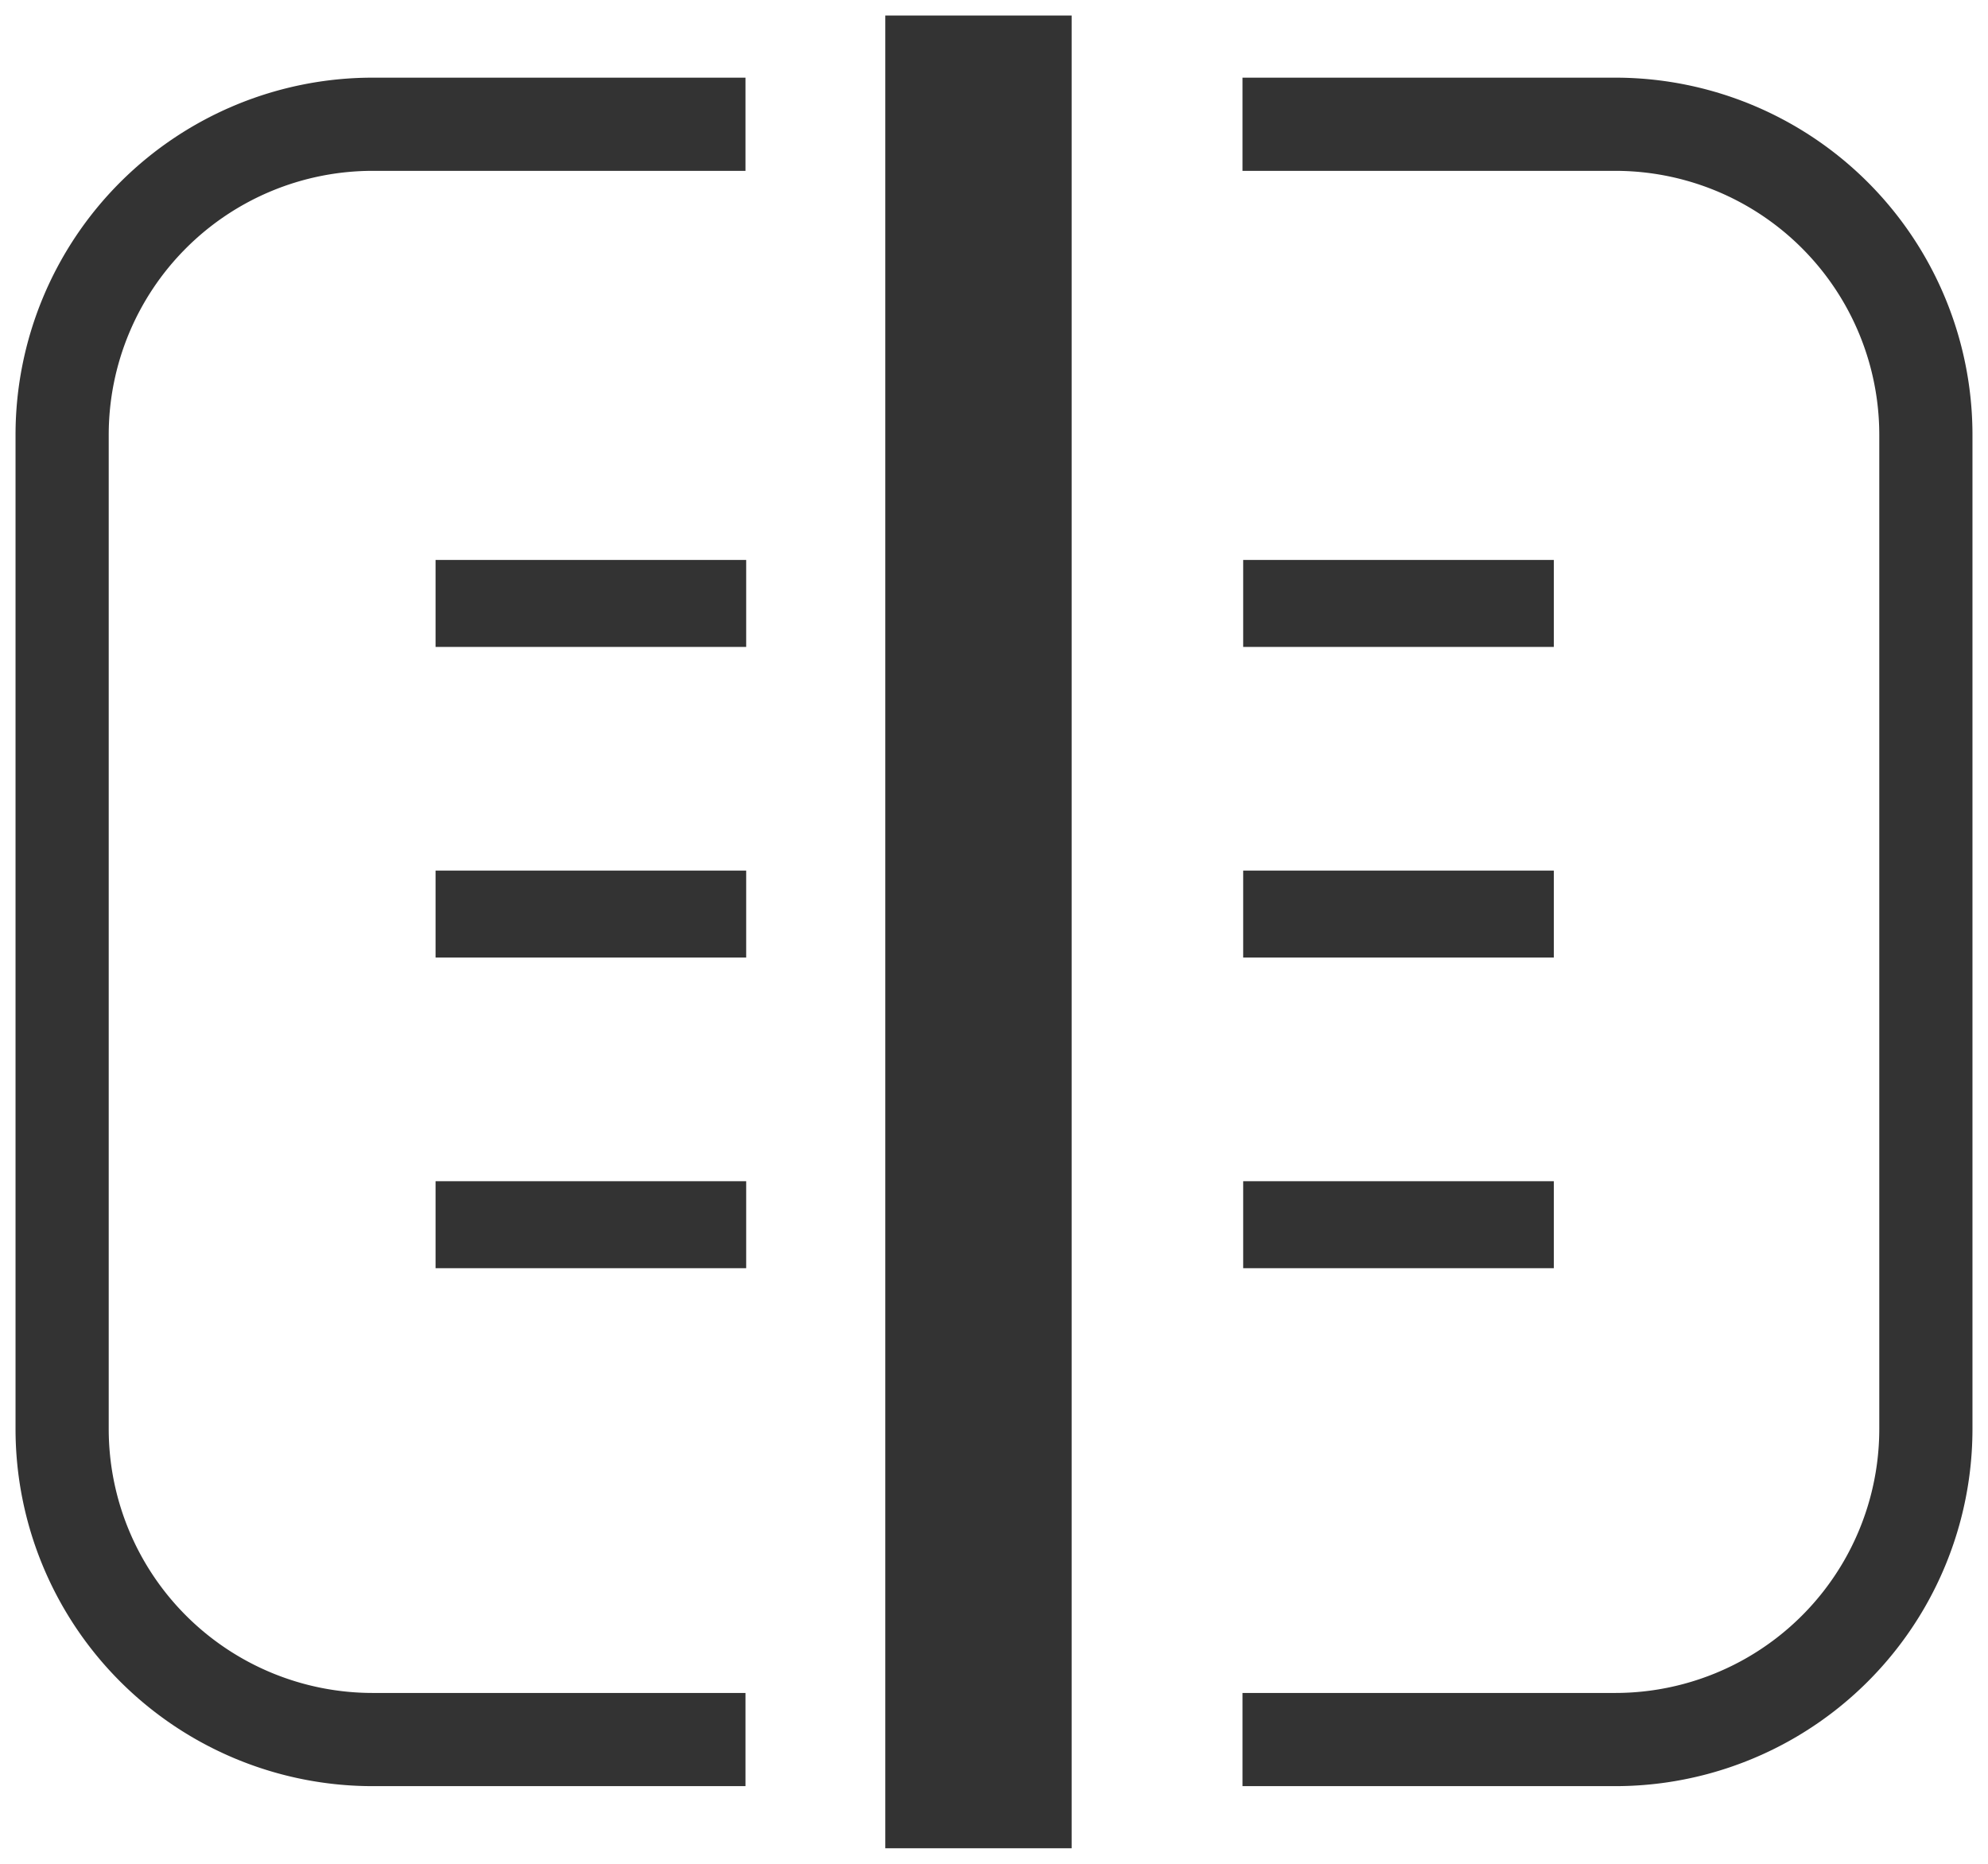
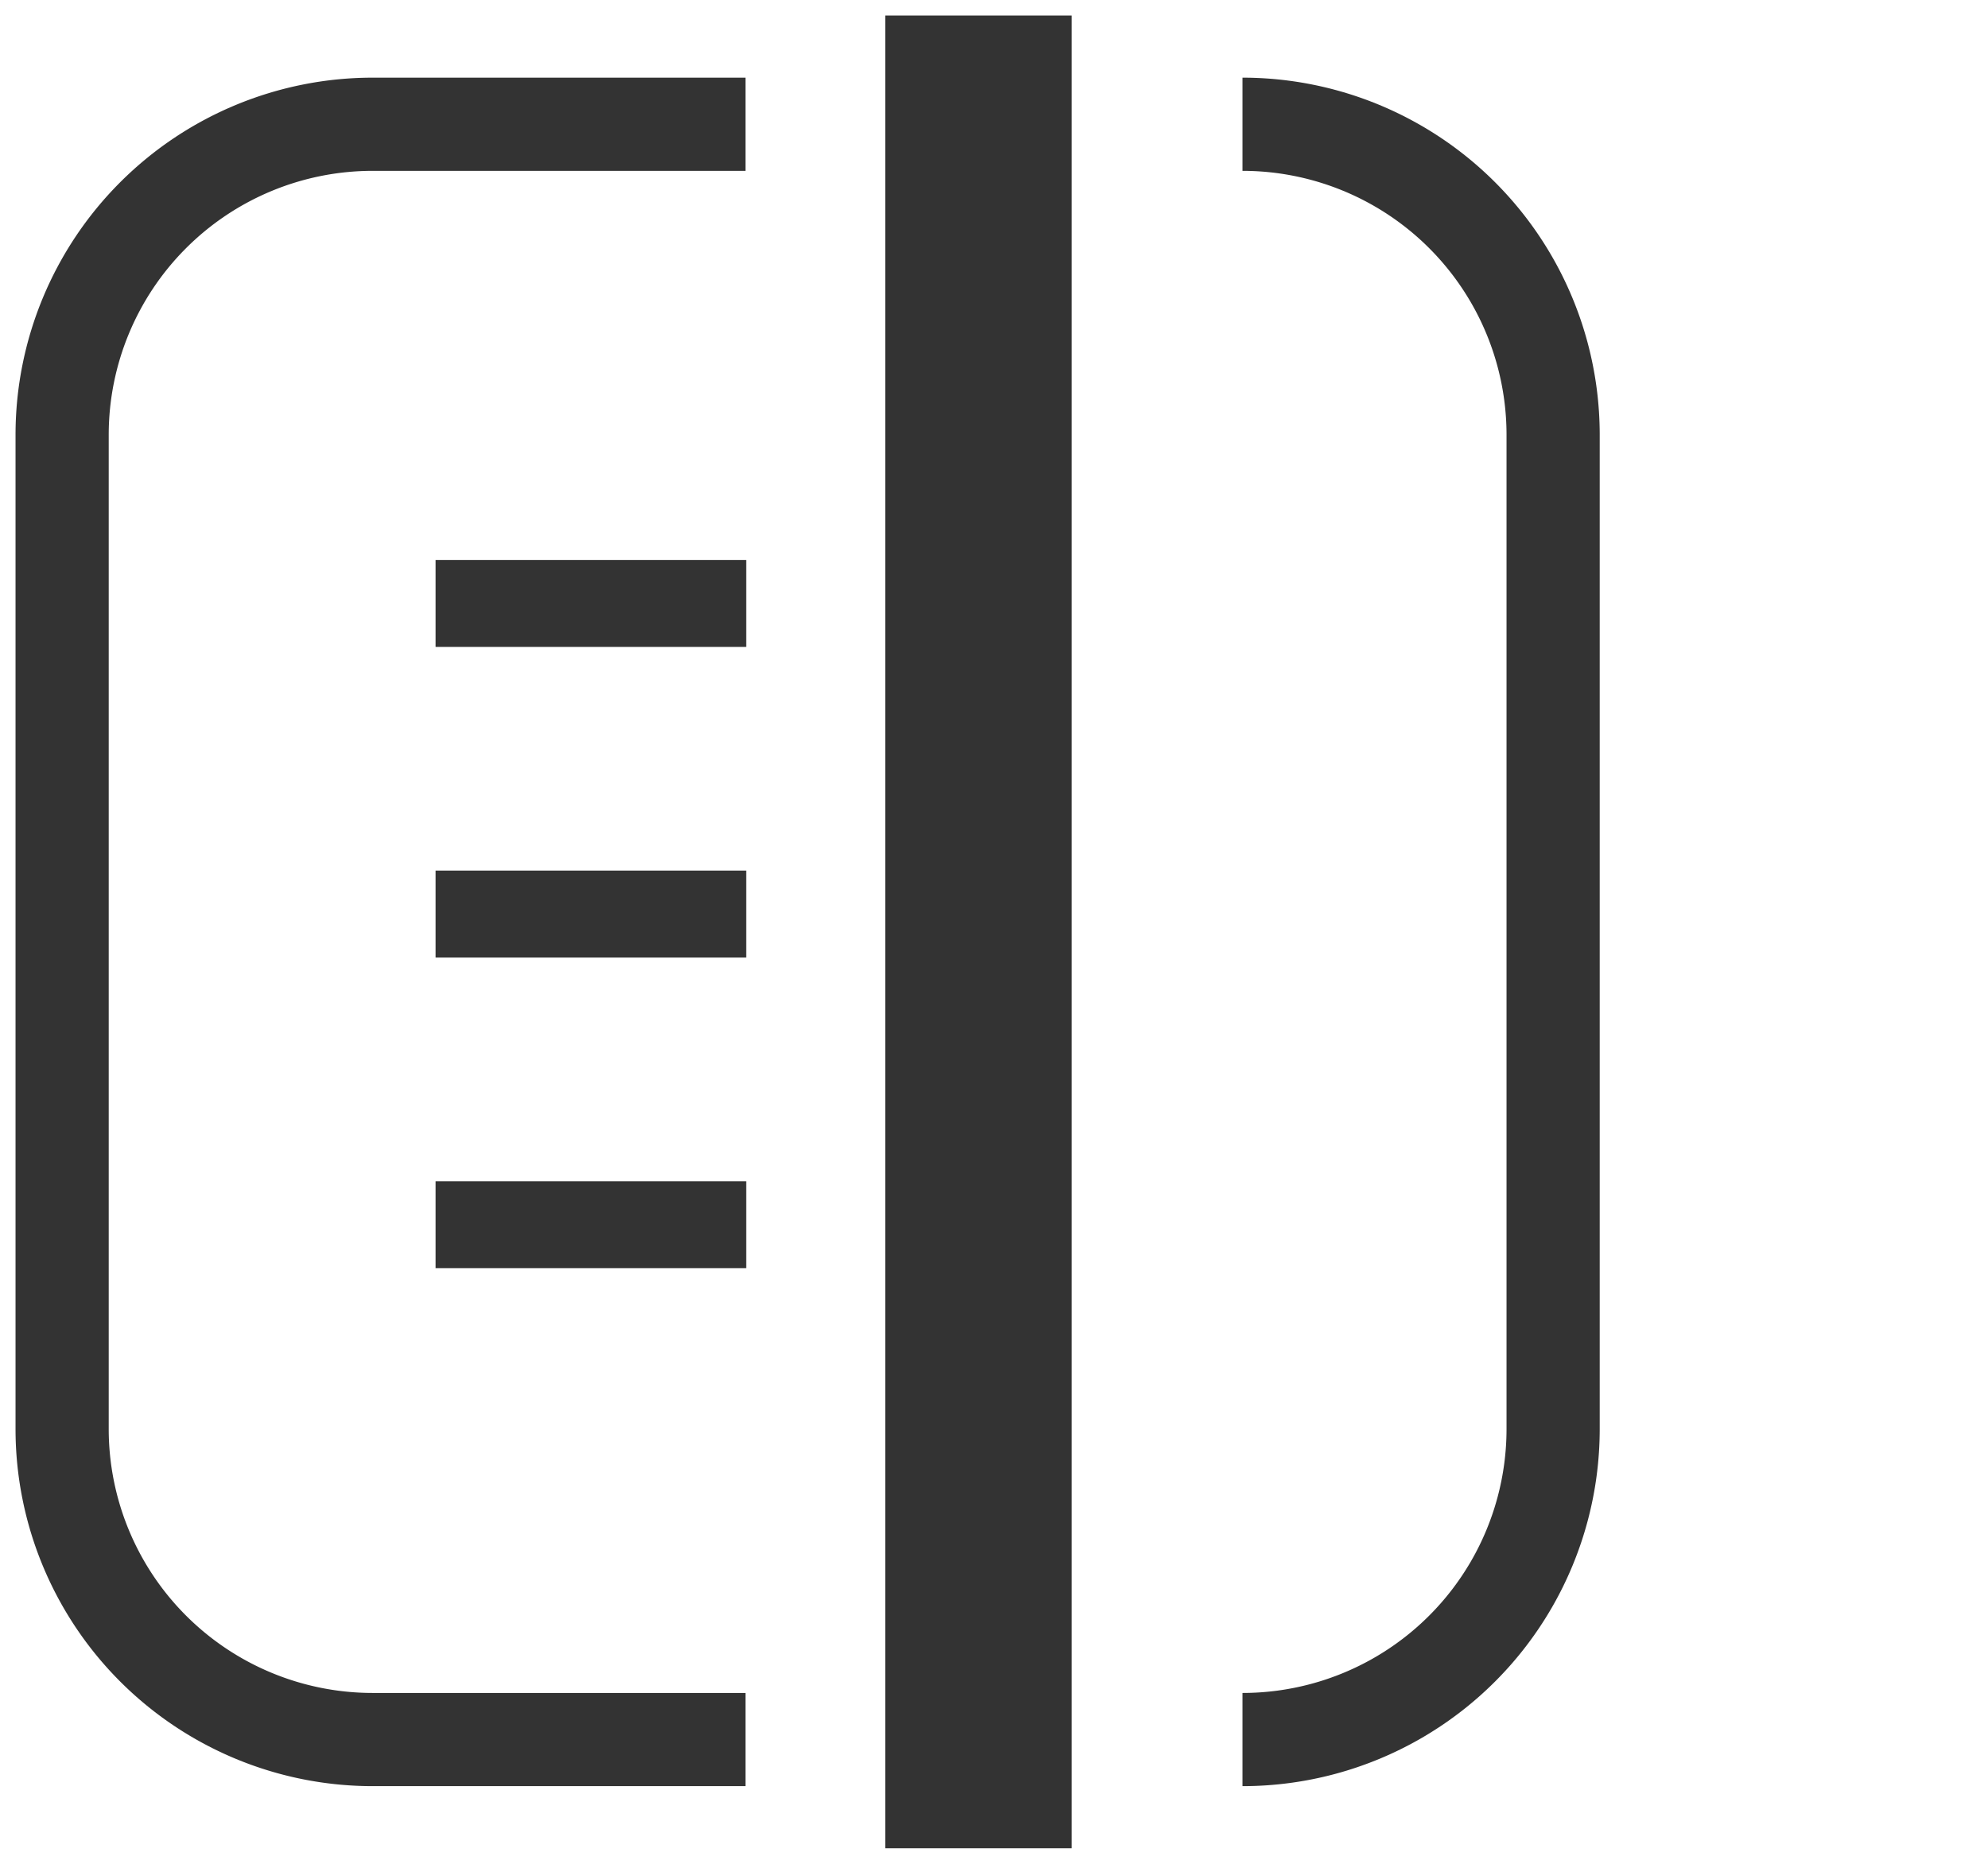
<svg xmlns="http://www.w3.org/2000/svg" width="32" height="30" viewBox="0 0 32 30">
  <defs>
    <style>
      .cls-1, .cls-2 {
        fill: none;
        stroke: #333;
        stroke-width: 1.5px;
      }

      .cls-1, .cls-3 {
        fill-rule: evenodd;
      }

      .cls-3 {
        fill: #333;
      }
    </style>
  </defs>
  <path class="cls-1" d="M12,28H6a5,5,0,0,1-5-5V7A5,5,0,0,1,6,2h6" />
-   <path id="Rectangle_7_copy" data-name="Rectangle 7 copy" class="cls-1" d="M20,28h6a5,5,0,0,0,5-5V7a5,5,0,0,0-5-5H20" />
+   <path id="Rectangle_7_copy" data-name="Rectangle 7 copy" class="cls-1" d="M20,28a5,5,0,0,0,5-5V7a5,5,0,0,0-5-5H20" />
  <rect class="cls-2" x="15" y="1" width="1.5" height="28" />
  <path id="Color_Fill_2_copy" data-name="Color Fill 2 copy" class="cls-3" d="M7.011,10.413v-1.4h5v1.4h-5Zm0,5v-1.4h5v1.4h-5Zm0,5v-1.4h5v1.4h-5Z" />
-   <path id="Color_Fill_2_copy_2" data-name="Color Fill 2 copy 2" class="cls-3" d="M20.011,10.413v-1.4h5v1.4h-5Zm0,5v-1.4h5v1.4h-5Zm0,5v-1.4h5v1.4h-5Z" />
</svg>